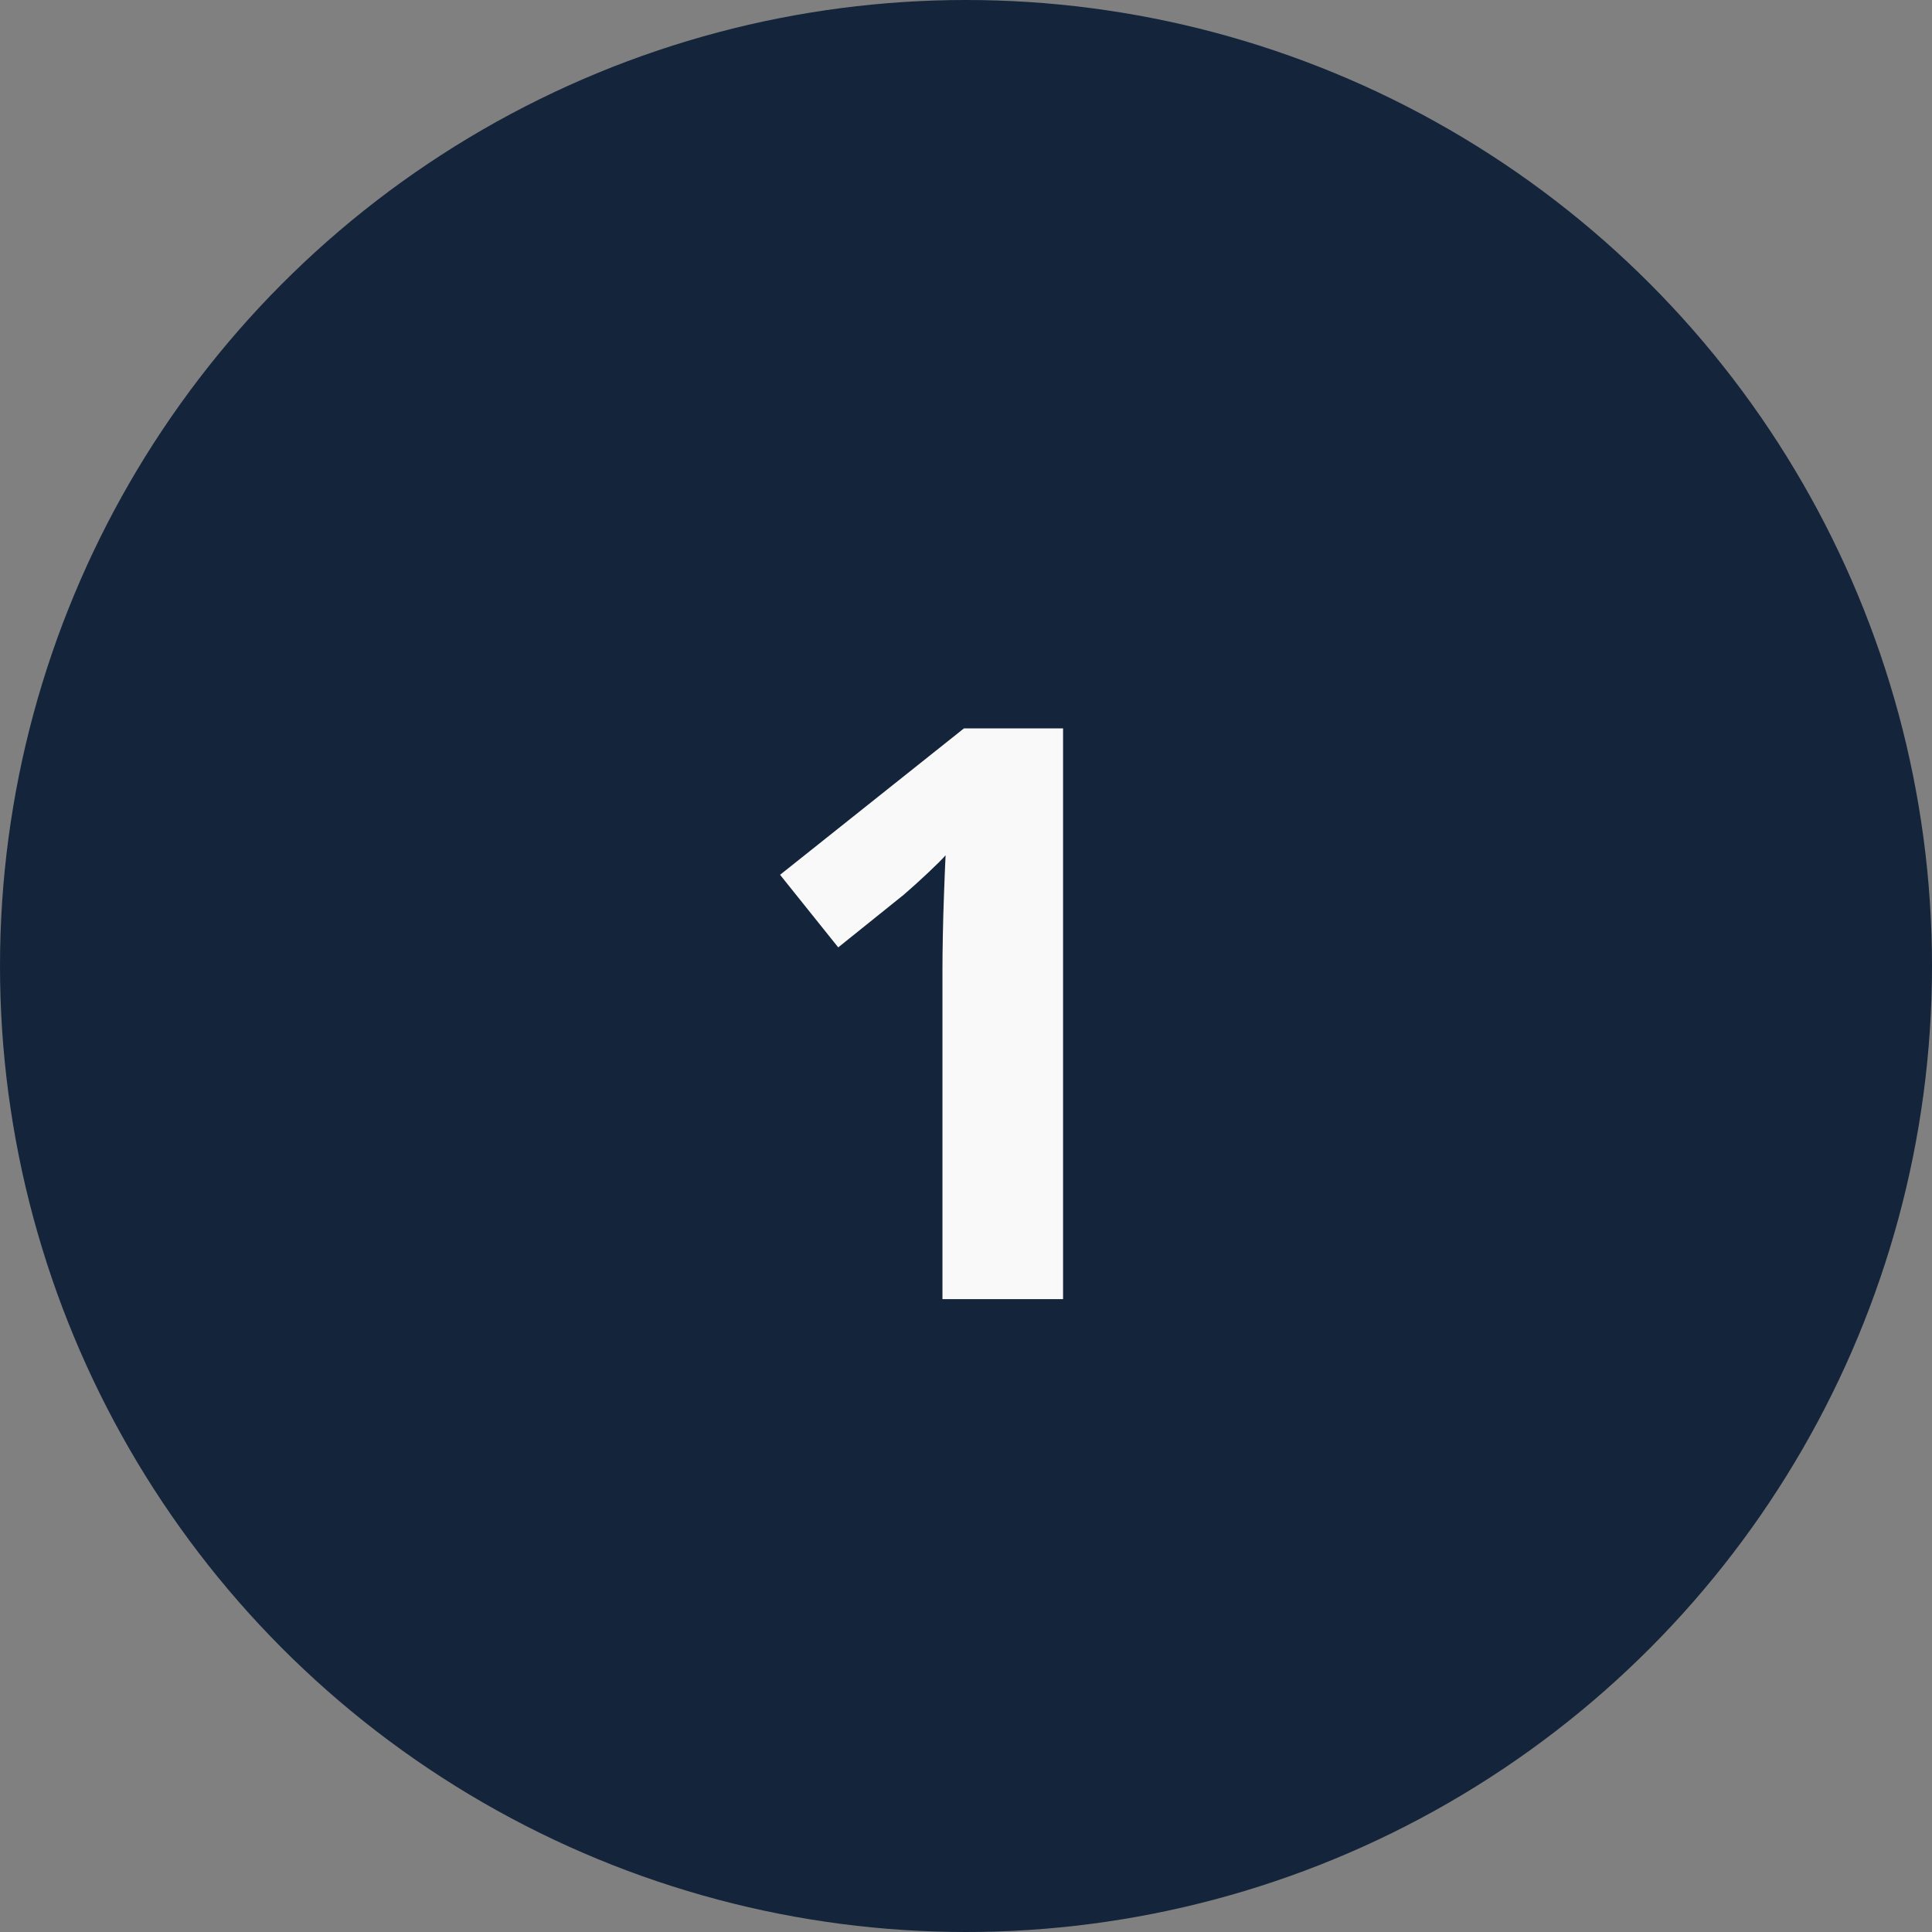
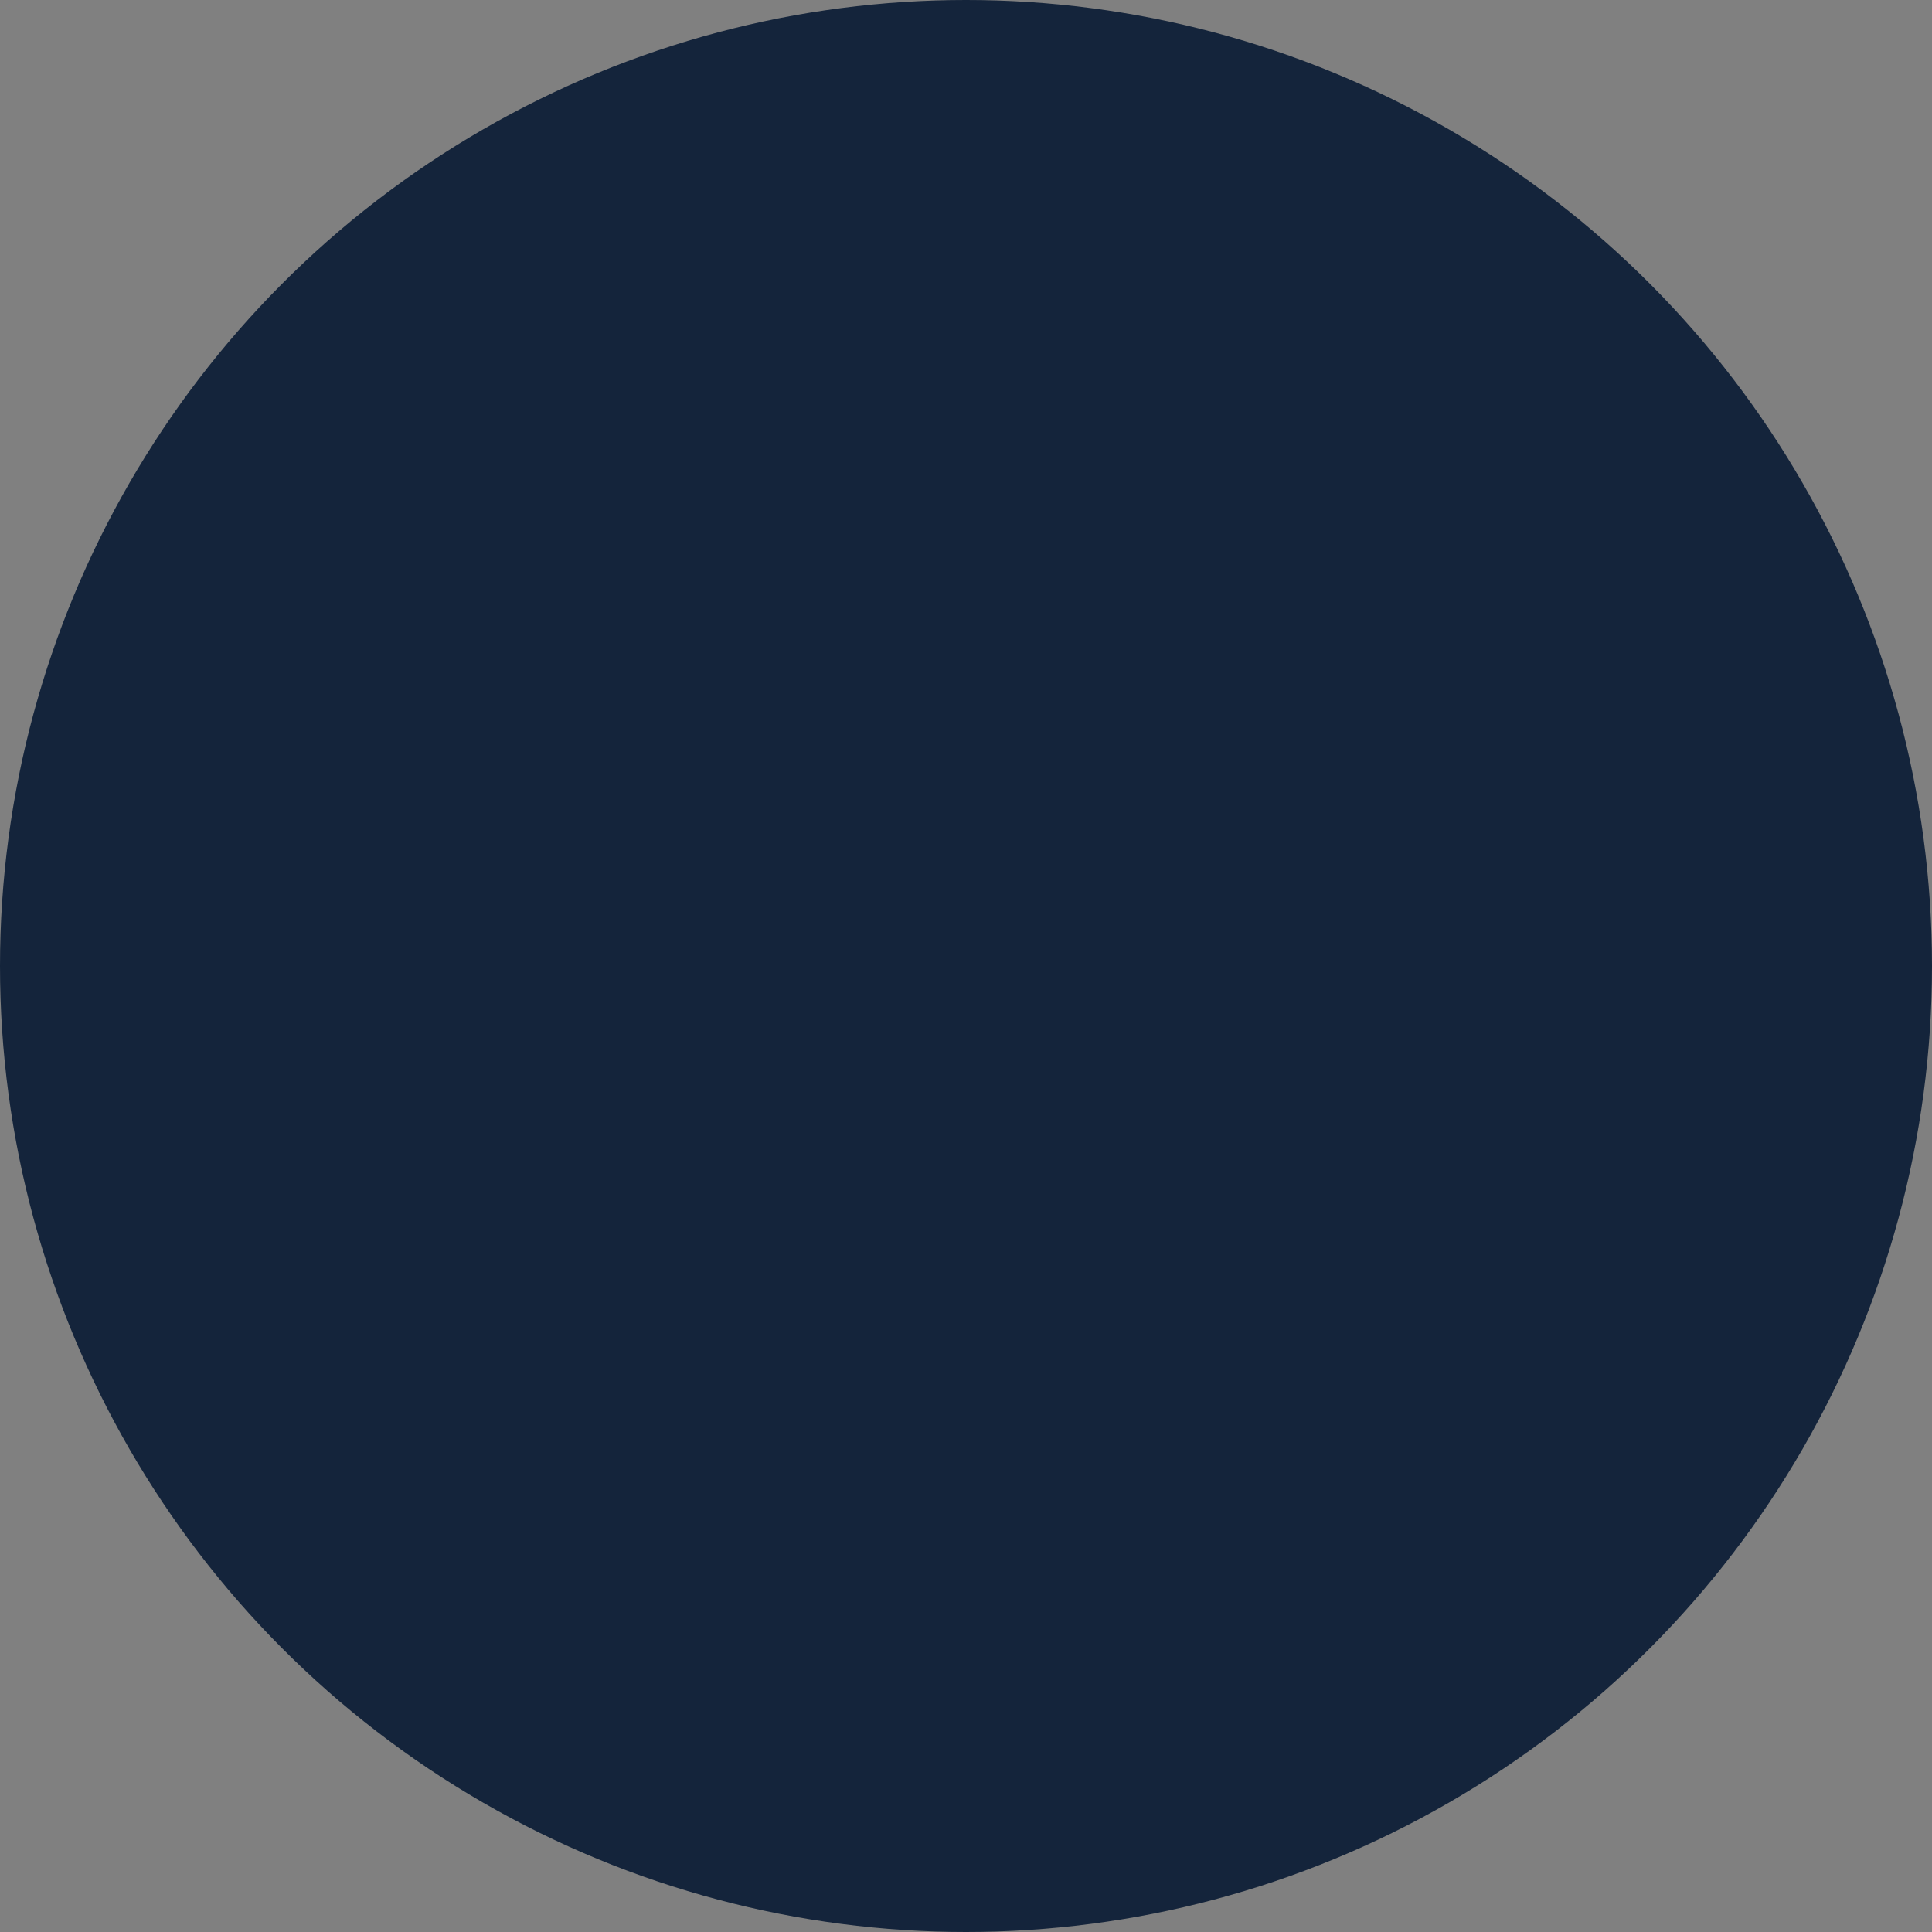
<svg xmlns="http://www.w3.org/2000/svg" width="58" height="58" viewBox="0 0 58 58" fill="none">
  <rect x="0" y="0" width="58" height="58" fill="#808080" stroke="none" />
  <circle cx="29" cy="29" r="29" fill="#14243B" />
-   <path d="M31.914 39H28.293V29.086C28.293 28.812 28.297 28.477 28.305 28.078C28.312 27.672 28.324 27.258 28.34 26.836C28.355 26.406 28.371 26.02 28.387 25.676C28.301 25.777 28.125 25.953 27.859 26.203C27.602 26.445 27.359 26.664 27.133 26.859L25.164 28.441L23.418 26.262L28.938 21.867H31.914V39Z" fill="#F9F9F9" />
</svg>